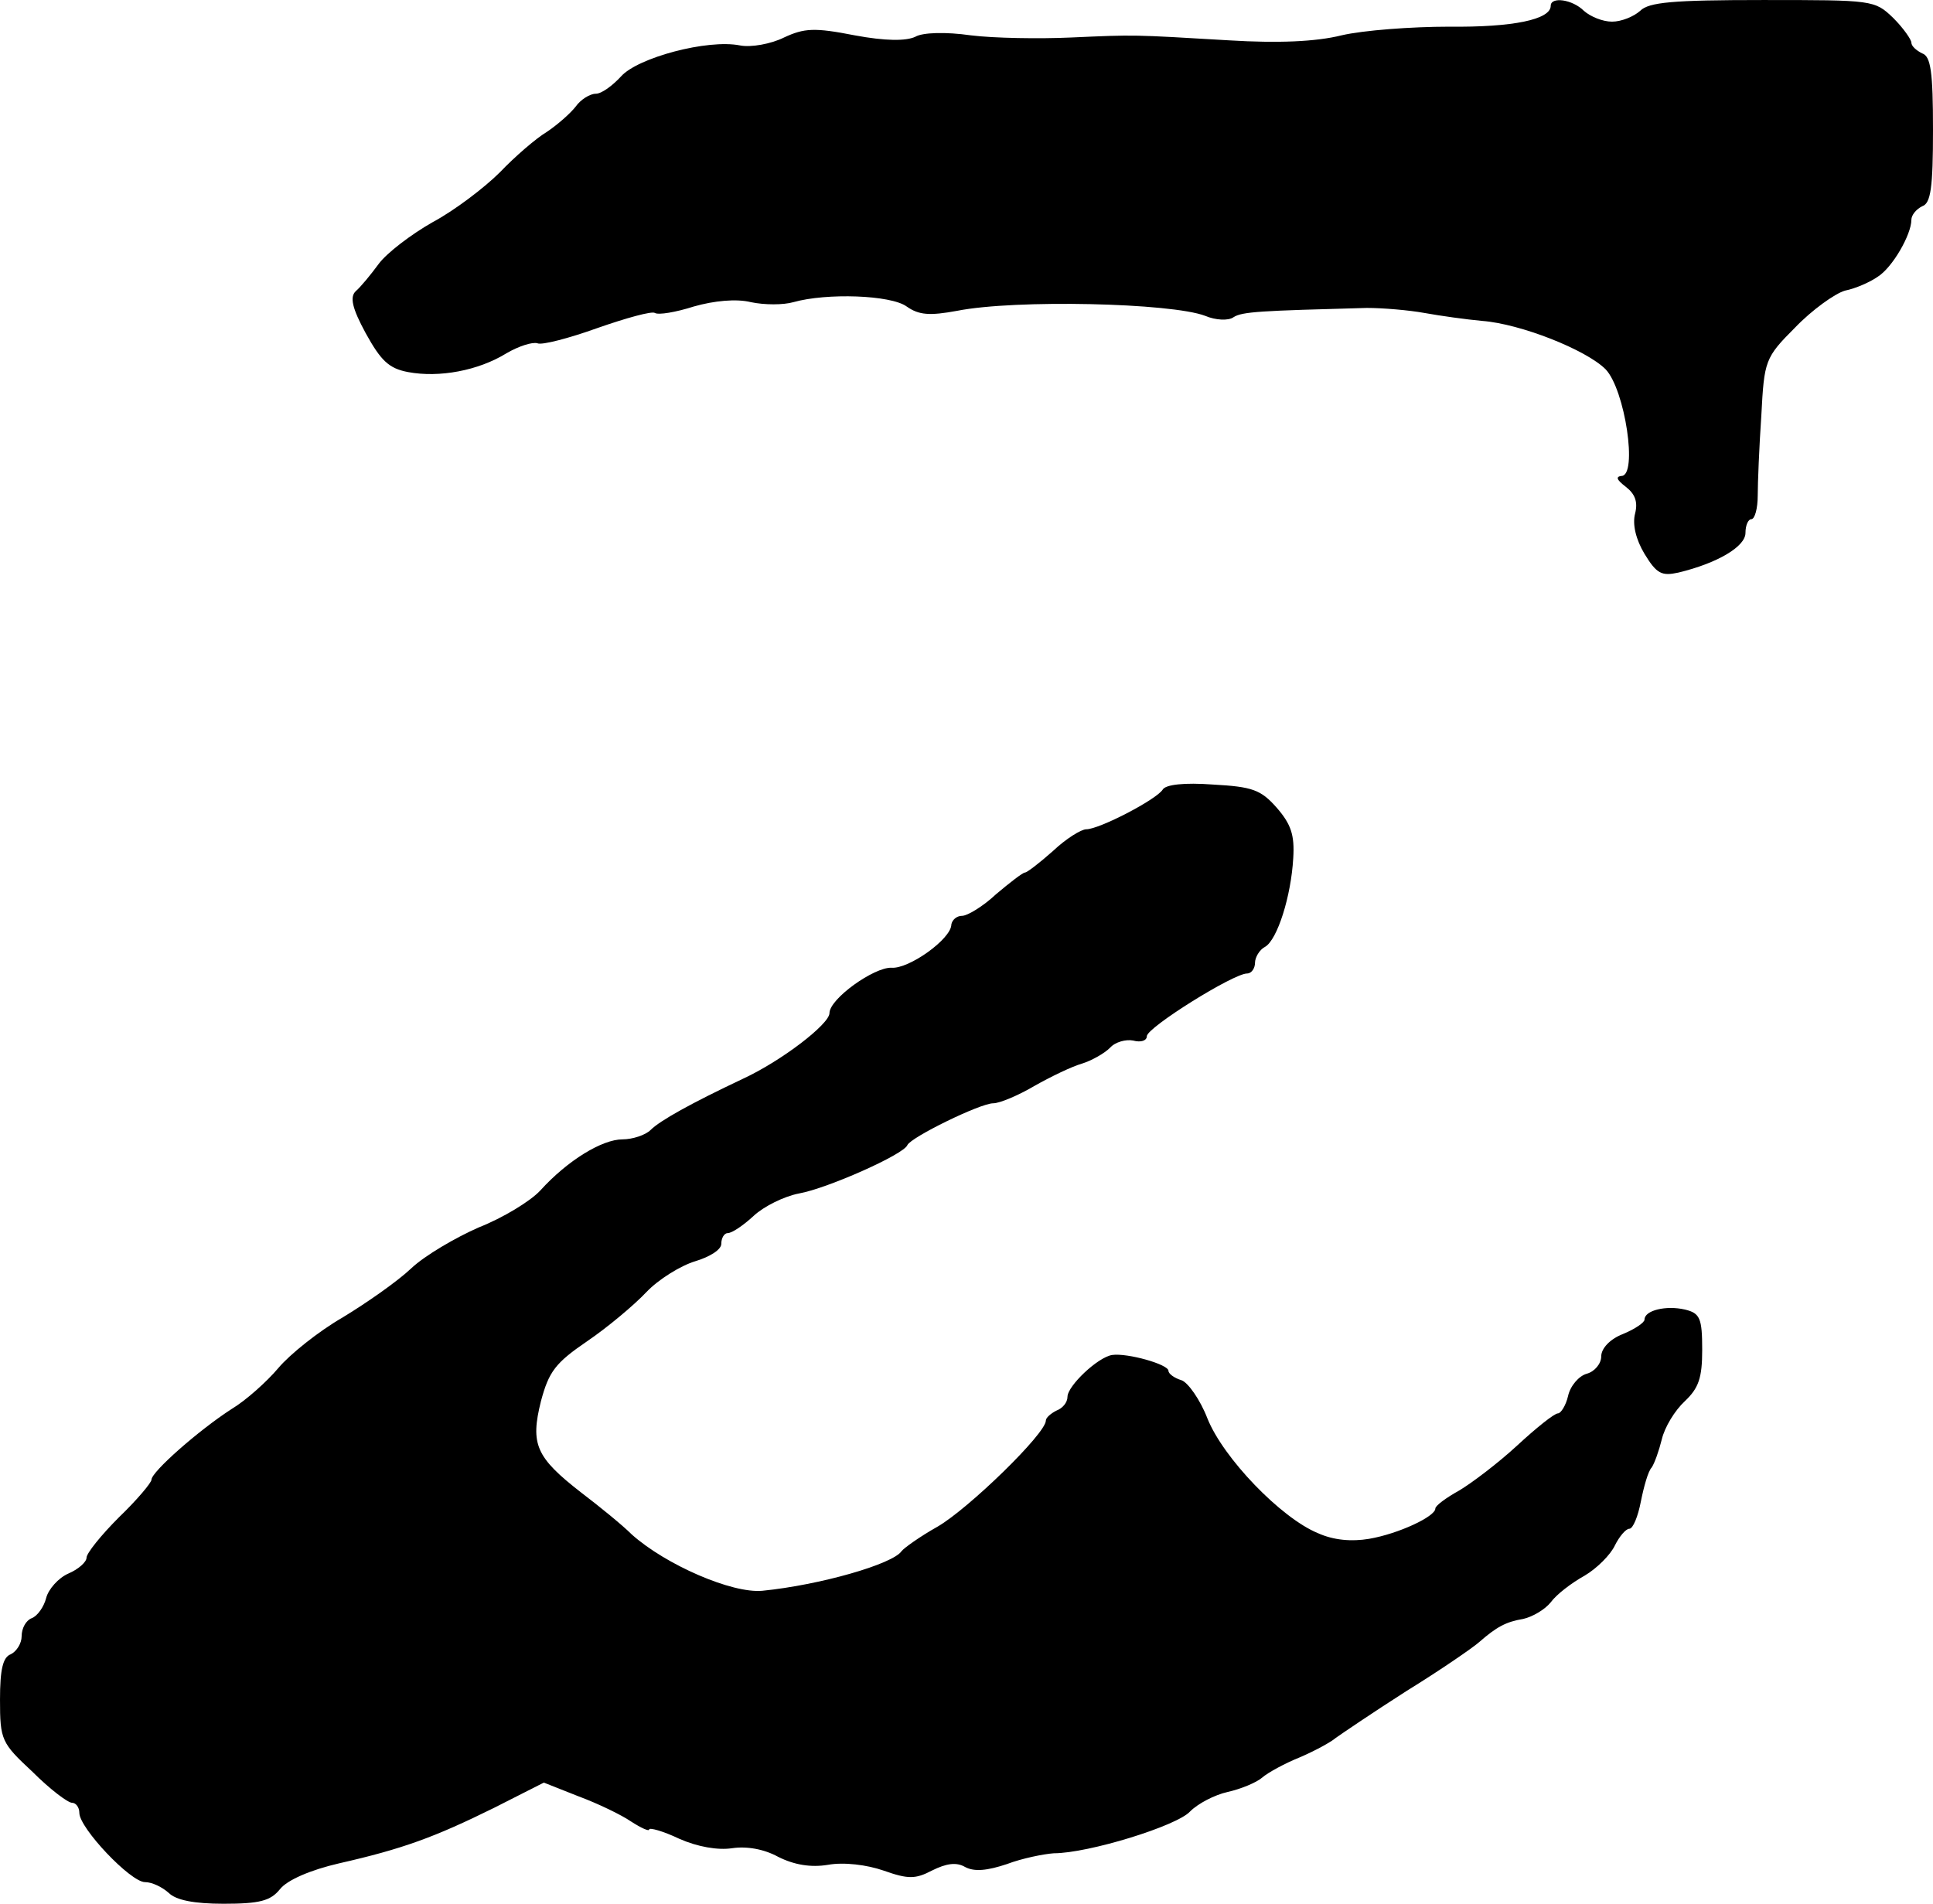
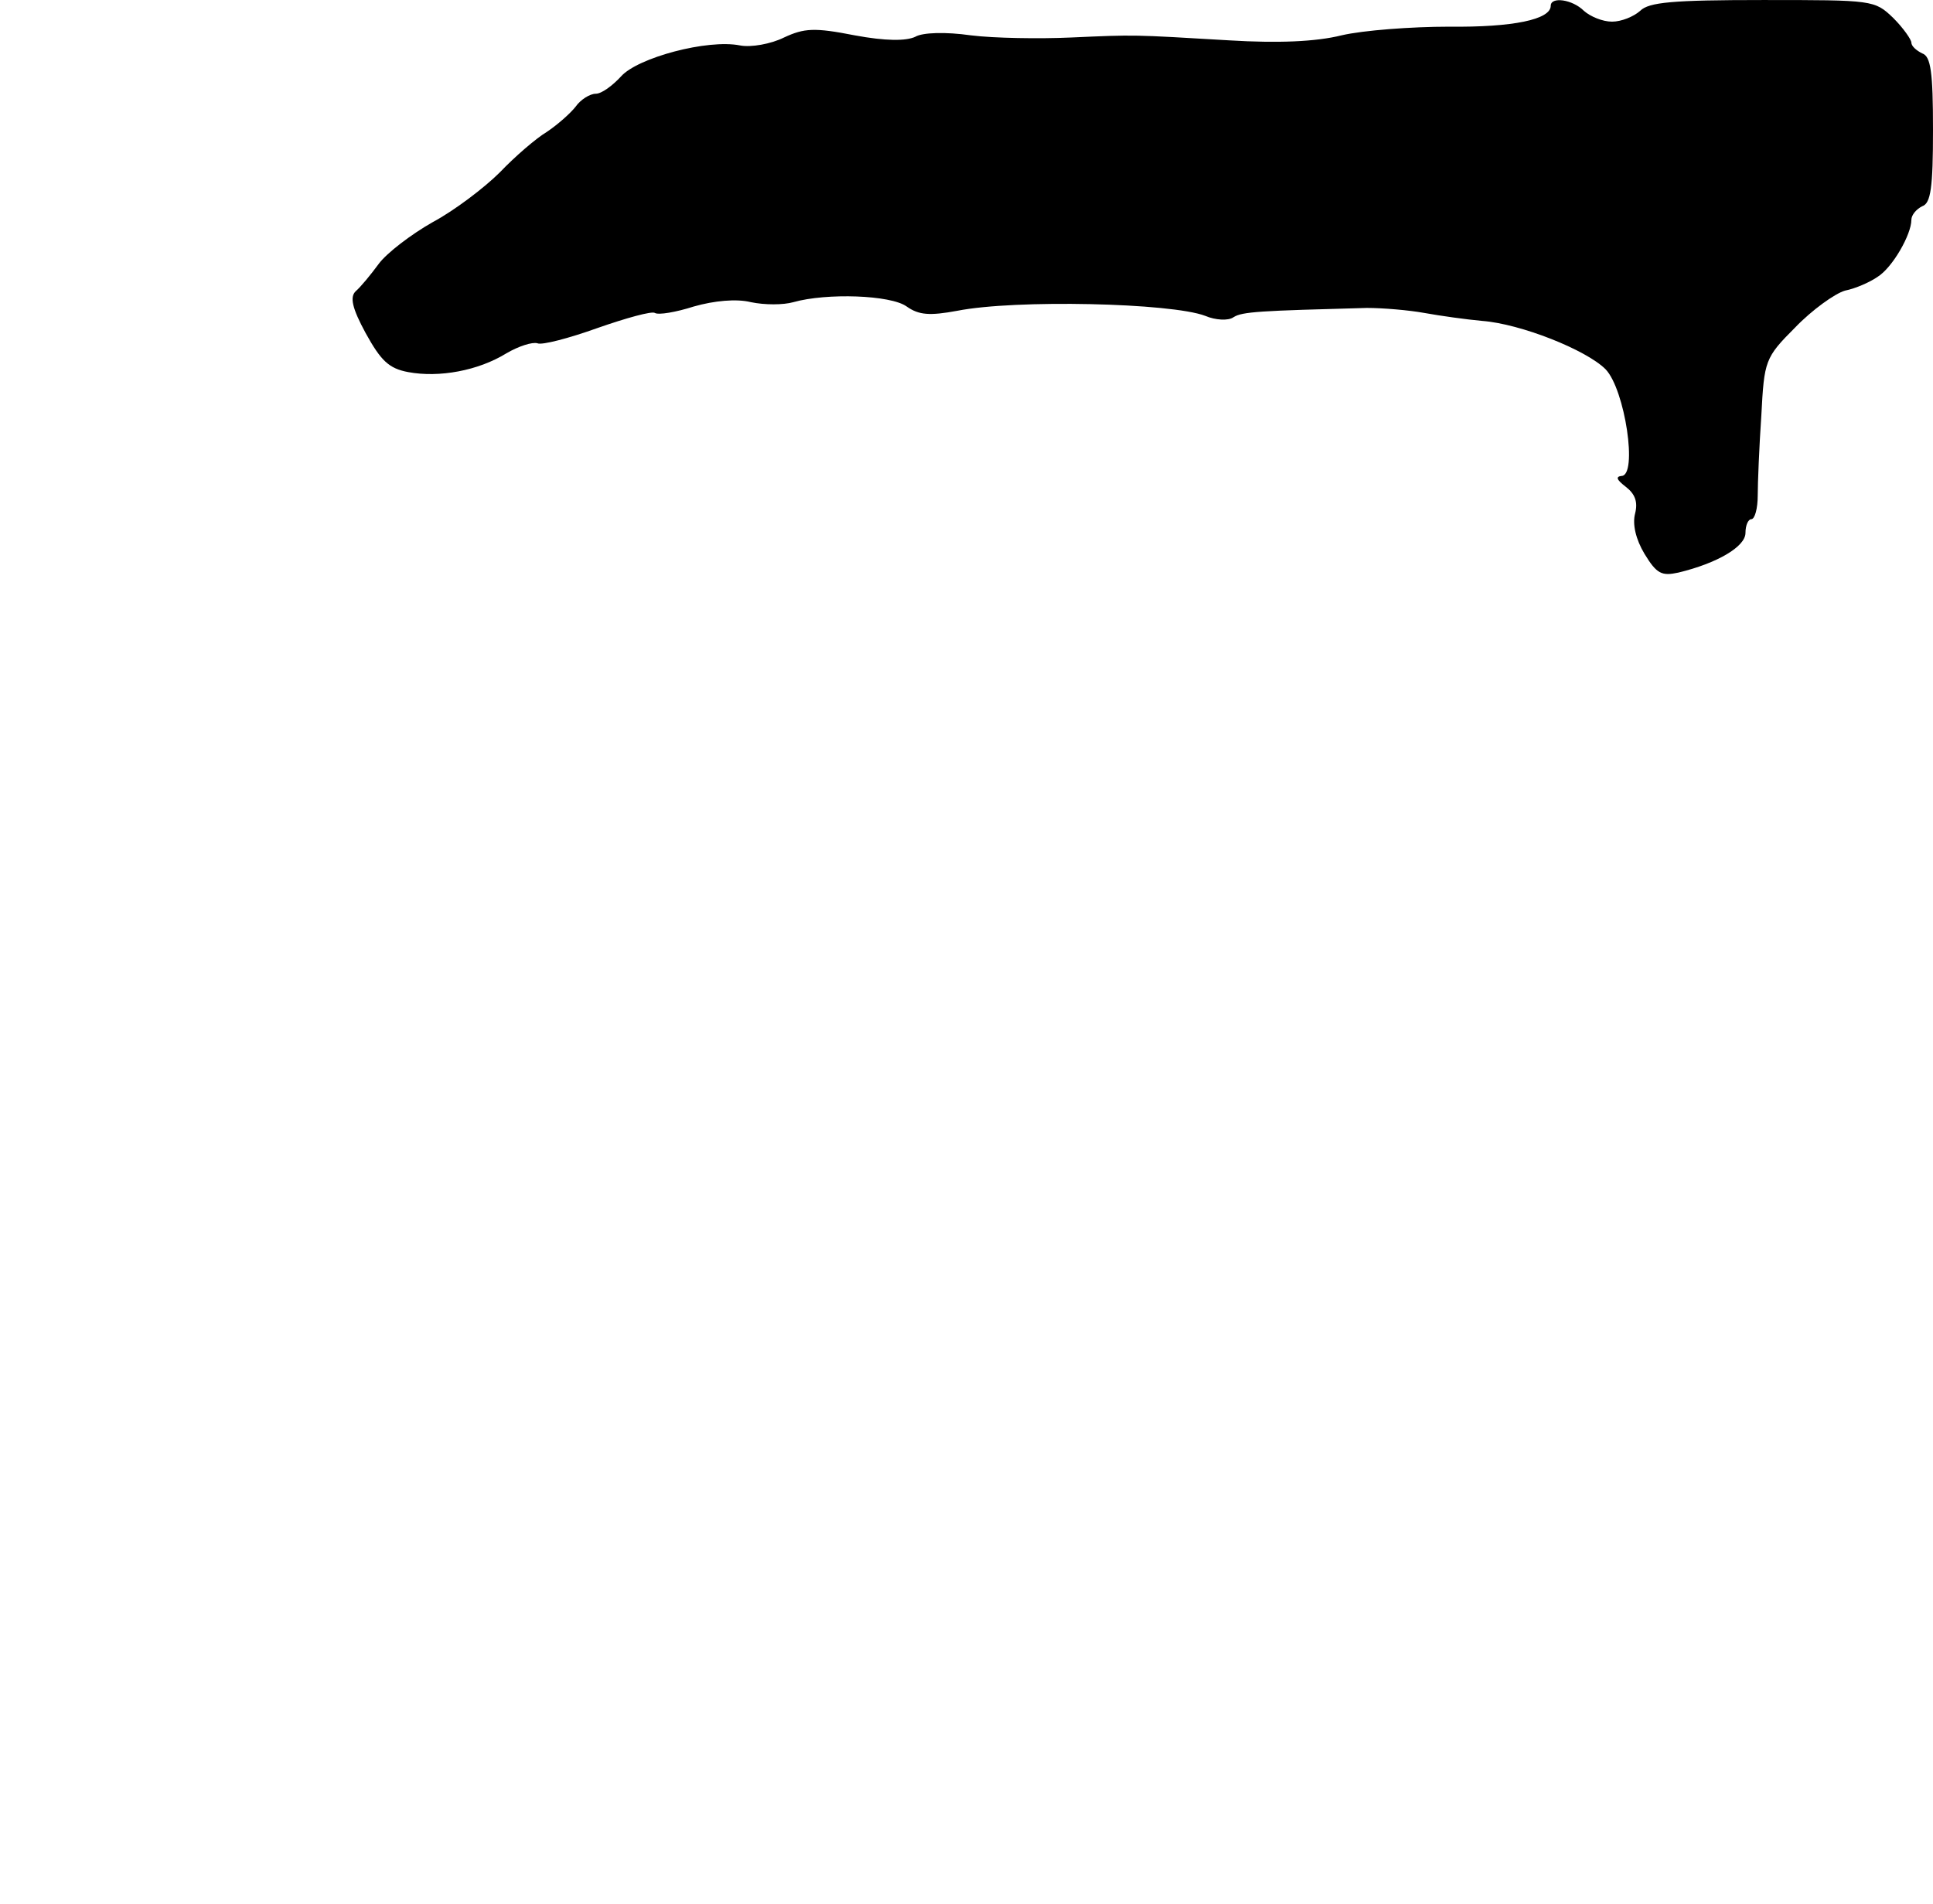
<svg xmlns="http://www.w3.org/2000/svg" version="1.0" width="268pt" height="264pt" viewBox="0 0 268 264" preserveAspectRatio="xMidYMid meet">
  <g transform="translate(0,264) scale(0.1,-0.1)" fill="#000000" stroke="none">
    <path d="M2150 2632 c0 -19 -52 -30 -141 -29 -52 0 -119 -5 -149 -12 -36 -9 -89 -11 -155 -7 -136 8 -130 8 -220 4 -44 -2 -107 -1 -139 3 -35 5 -67 4 -77 -2 -13 -6 -41 -6 -84 2 -56 11 -70 10 -98 -3 -18 -9 -46 -14 -61 -11 -45 9 -142 -17 -165 -43 -12 -13 -27 -24 -35 -24 -8 0 -21 -8 -28 -18 -7 -9 -25 -25 -40 -35 -15 -9 -44 -34 -65 -56 -21 -21 -63 -53 -93 -69 -30 -17 -64 -43 -75 -58 -11 -15 -25 -32 -32 -38 -8 -8 -5 -23 14 -58 21 -38 32 -49 59 -54 43 -8 97 2 136 26 17 10 36 16 43 14 6 -3 44 7 83 21 40 14 76 24 80 21 5 -3 29 1 54 9 28 8 59 11 79 6 19 -4 45 -4 59 0 46 13 135 10 157 -6 17 -12 32 -13 70 -6 81 16 297 11 344 -7 14 -6 32 -7 39 -2 12 8 38 9 185 13 22 0 58 -3 80 -7 22 -4 58 -9 80 -11 53 -4 144 -40 171 -67 27 -28 45 -148 22 -148 -8 -1 -7 -5 6 -15 13 -10 17 -21 13 -37 -4 -15 1 -36 13 -56 17 -28 24 -31 47 -26 54 13 93 36 93 55 0 11 4 19 8 19 5 0 9 15 9 33 0 17 2 67 5 111 4 76 5 80 47 122 23 24 55 47 69 51 15 3 35 12 45 19 21 13 47 59 47 79 0 7 7 15 15 19 12 4 15 26 15 106 0 80 -3 102 -15 106 -8 4 -15 10 -15 15 0 4 -11 20 -25 34 -26 25 -28 25 -181 25 -125 0 -158 -3 -170 -15 -9 -8 -26 -15 -39 -15 -13 0 -30 7 -39 15 -16 16 -46 20 -46 7z" />
-     <path d="M1612 1545 c-9 -14 -88 -55 -106 -55 -7 0 -28 -13 -46 -30 -18 -16 -36 -30 -39 -30 -3 0 -21 -14 -40 -30 -18 -17 -40 -30 -47 -30 -8 0 -14 -6 -15 -12 0 -20 -59 -62 -83 -60 -24 1 -86 -43 -86 -63 0 -15 -66 -66 -120 -91 -72 -34 -115 -58 -128 -71 -7 -7 -25 -13 -39 -13 -28 0 -76 -29 -114 -71 -14 -15 -52 -38 -85 -51 -32 -14 -75 -39 -94 -57 -19 -18 -62 -48 -95 -68 -33 -19 -73 -51 -89 -70 -16 -19 -45 -45 -65 -57 -45 -29 -111 -87 -111 -98 0 -4 -20 -28 -45 -52 -25 -25 -45 -50 -45 -56 0 -6 -11 -16 -25 -22 -14 -6 -28 -22 -31 -34 -3 -12 -12 -25 -20 -28 -8 -3 -14 -14 -14 -25 0 -10 -7 -21 -15 -25 -11 -4 -15 -21 -15 -63 0 -56 2 -60 45 -100 24 -24 49 -43 55 -43 5 0 10 -6 10 -14 0 -21 71 -96 91 -96 10 0 24 -7 33 -15 10 -10 35 -15 76 -15 50 0 65 4 78 20 10 13 43 27 82 36 88 20 132 36 215 77 l69 35 48 -19 c27 -10 60 -26 73 -35 14 -9 25 -14 25 -11 0 3 19 -2 42 -13 25 -11 53 -16 73 -13 20 3 44 -1 64 -12 22 -11 45 -15 69 -11 22 4 54 0 77 -8 34 -12 44 -12 67 0 20 10 34 12 46 5 13 -7 31 -5 58 4 21 8 51 14 65 15 48 0 171 38 189 58 11 11 34 23 52 27 18 4 40 13 48 20 8 7 32 20 52 28 21 9 43 21 50 27 7 5 51 35 98 65 47 29 92 60 101 68 24 21 37 28 61 32 13 3 30 13 38 23 8 11 29 27 47 37 17 10 36 29 42 42 6 12 15 23 20 23 5 0 12 17 16 38 4 20 10 42 15 47 4 6 10 23 14 39 4 17 18 40 32 53 19 18 24 32 24 71 0 44 -3 51 -24 56 -26 6 -56 -1 -56 -14 0 -4 -13 -13 -30 -20 -18 -7 -30 -20 -30 -31 0 -10 -9 -21 -20 -24 -11 -3 -23 -17 -26 -31 -3 -13 -10 -24 -14 -24 -5 0 -30 -20 -57 -45 -26 -24 -63 -52 -80 -62 -18 -10 -33 -21 -33 -25 0 -11 -51 -35 -92 -42 -24 -4 -49 -2 -71 8 -51 21 -131 104 -153 159 -10 26 -27 50 -36 53 -10 3 -18 9 -18 13 0 9 -57 25 -78 22 -20 -3 -62 -43 -62 -58 0 -8 -7 -16 -15 -19 -8 -4 -15 -10 -15 -14 0 -18 -107 -122 -150 -147 -25 -14 -47 -30 -50 -34 -12 -18 -113 -47 -193 -55 -42 -4 -134 36 -181 78 -13 13 -45 39 -70 58 -63 49 -71 67 -56 127 11 41 20 53 64 83 28 19 65 50 82 68 17 18 48 37 68 43 20 6 36 16 36 24 0 8 4 15 9 15 6 0 22 11 36 24 14 13 42 27 63 31 39 7 145 54 150 67 5 11 101 58 119 58 9 0 35 11 57 24 23 13 52 27 66 31 13 4 31 14 39 22 7 8 22 12 32 10 11 -3 19 0 19 6 0 12 120 87 139 87 6 0 11 7 11 15 0 7 6 18 14 22 17 10 36 70 39 123 2 32 -3 47 -23 70 -22 25 -34 29 -88 32 -40 3 -66 0 -70 -7z" />
  </g>
</svg>